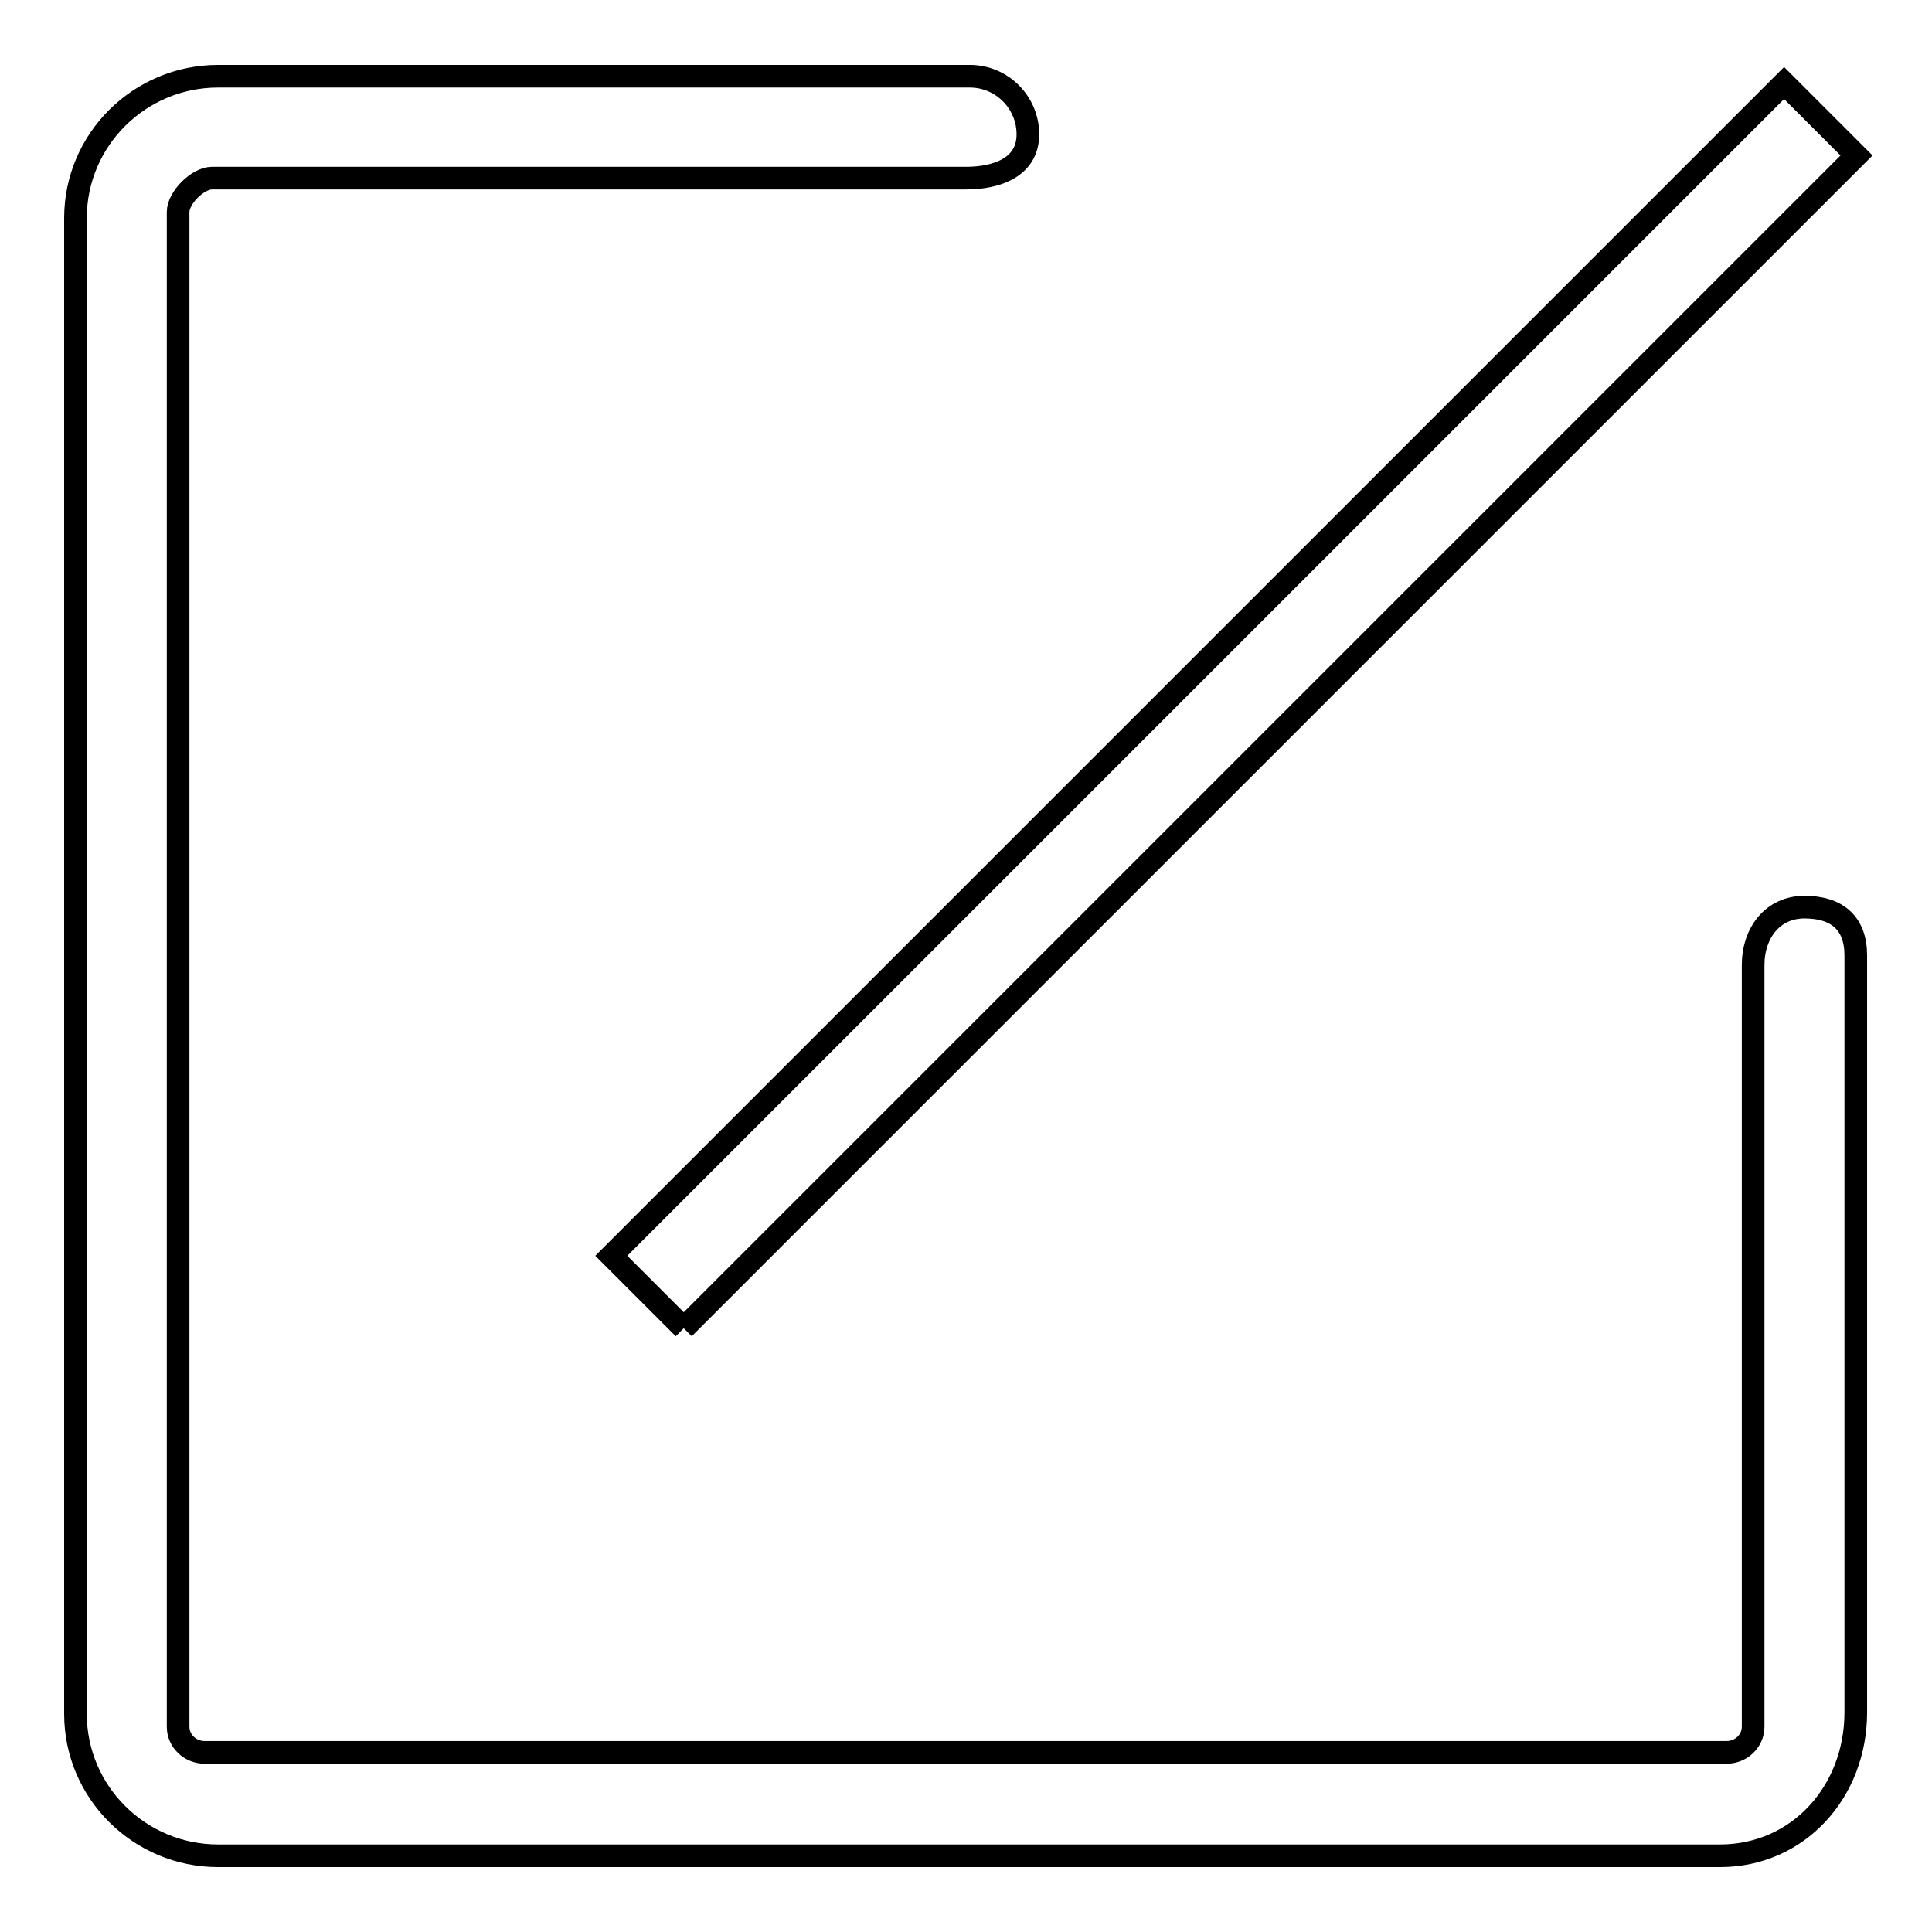
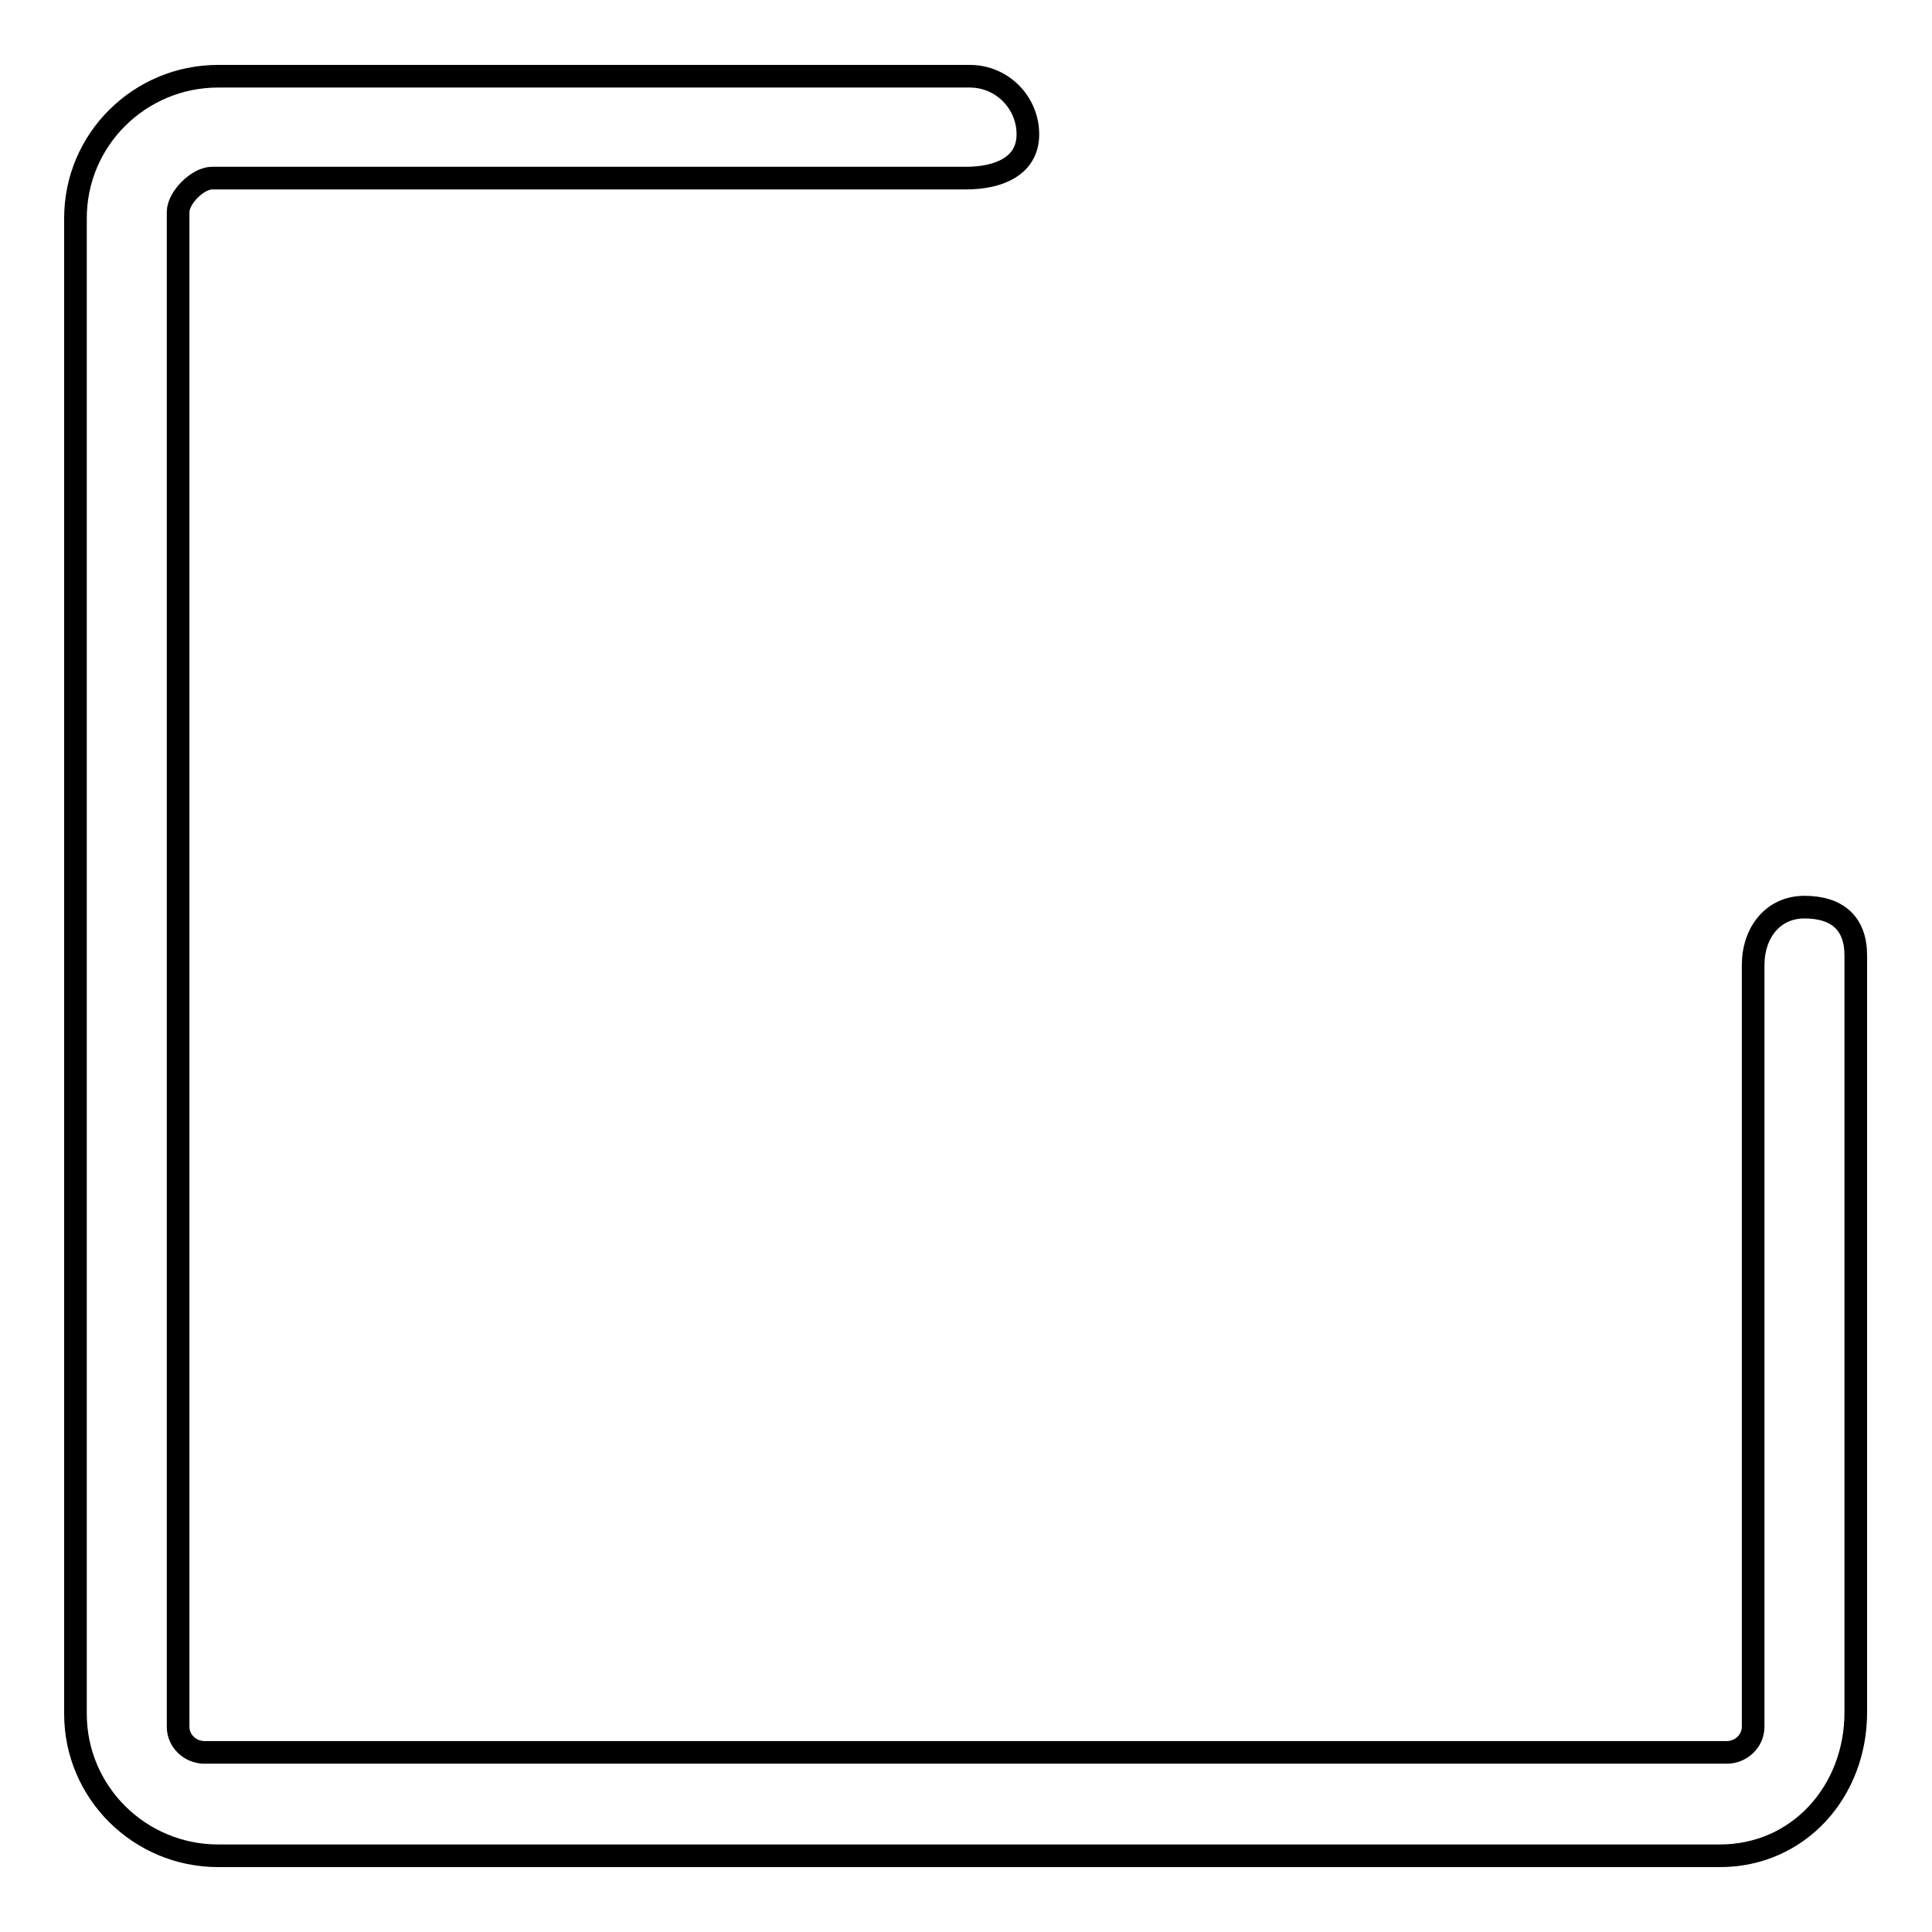
<svg xmlns="http://www.w3.org/2000/svg" version="1.1" x="0px" y="0px" viewBox="0 0 256 256" enable-background="new 0 0 256 256" xml:space="preserve">
  <g>
    <g>
-       <path stroke-width="3" fill-opacity="0" stroke="#000000" d="M239.1,120.2c-4.2,0-6.8,3.4-6.8,7.7v100.9c0,1.9-1.6,3.4-3.5,3.4H27.1c-1.9,0-3.5-1.5-3.5-3.4V28.1c0-1.9,2.6-4.5,4.5-4.5H128c4.2,0,8.2-1.5,8.2-5.8c0-4.2-3.4-7.7-7.7-7.7H28.9C18.5,10.1,10,18.5,10,28.9v198.2c0,10.4,8.5,18.8,18.9,18.8h199c10.4,0,18-8.5,18-19V126.6C245.9,122.3,243.4,120.2,239.1,120.2L239.1,120.2z" />
-       <path stroke-width="3" fill-opacity="0" stroke="#000000" d="M90.6,176l-9.6-9.6L236.4,11l9.6,9.6L90.6,176" />
+       <path stroke-width="3" fill-opacity="0" stroke="#000000" d="M239.1,120.2c-4.2,0-6.8,3.4-6.8,7.7v100.9c0,1.9-1.6,3.4-3.5,3.4H27.1c-1.9,0-3.5-1.5-3.5-3.4V28.1c0-1.9,2.6-4.5,4.5-4.5H128c4.2,0,8.2-1.5,8.2-5.8c0-4.2-3.4-7.7-7.7-7.7H28.9C18.5,10.1,10,18.5,10,28.9v198.2c0,10.4,8.5,18.8,18.9,18.8h199c10.4,0,18-8.5,18-19V126.6C245.9,122.3,243.4,120.2,239.1,120.2L239.1,120.2" />
    </g>
  </g>
</svg>